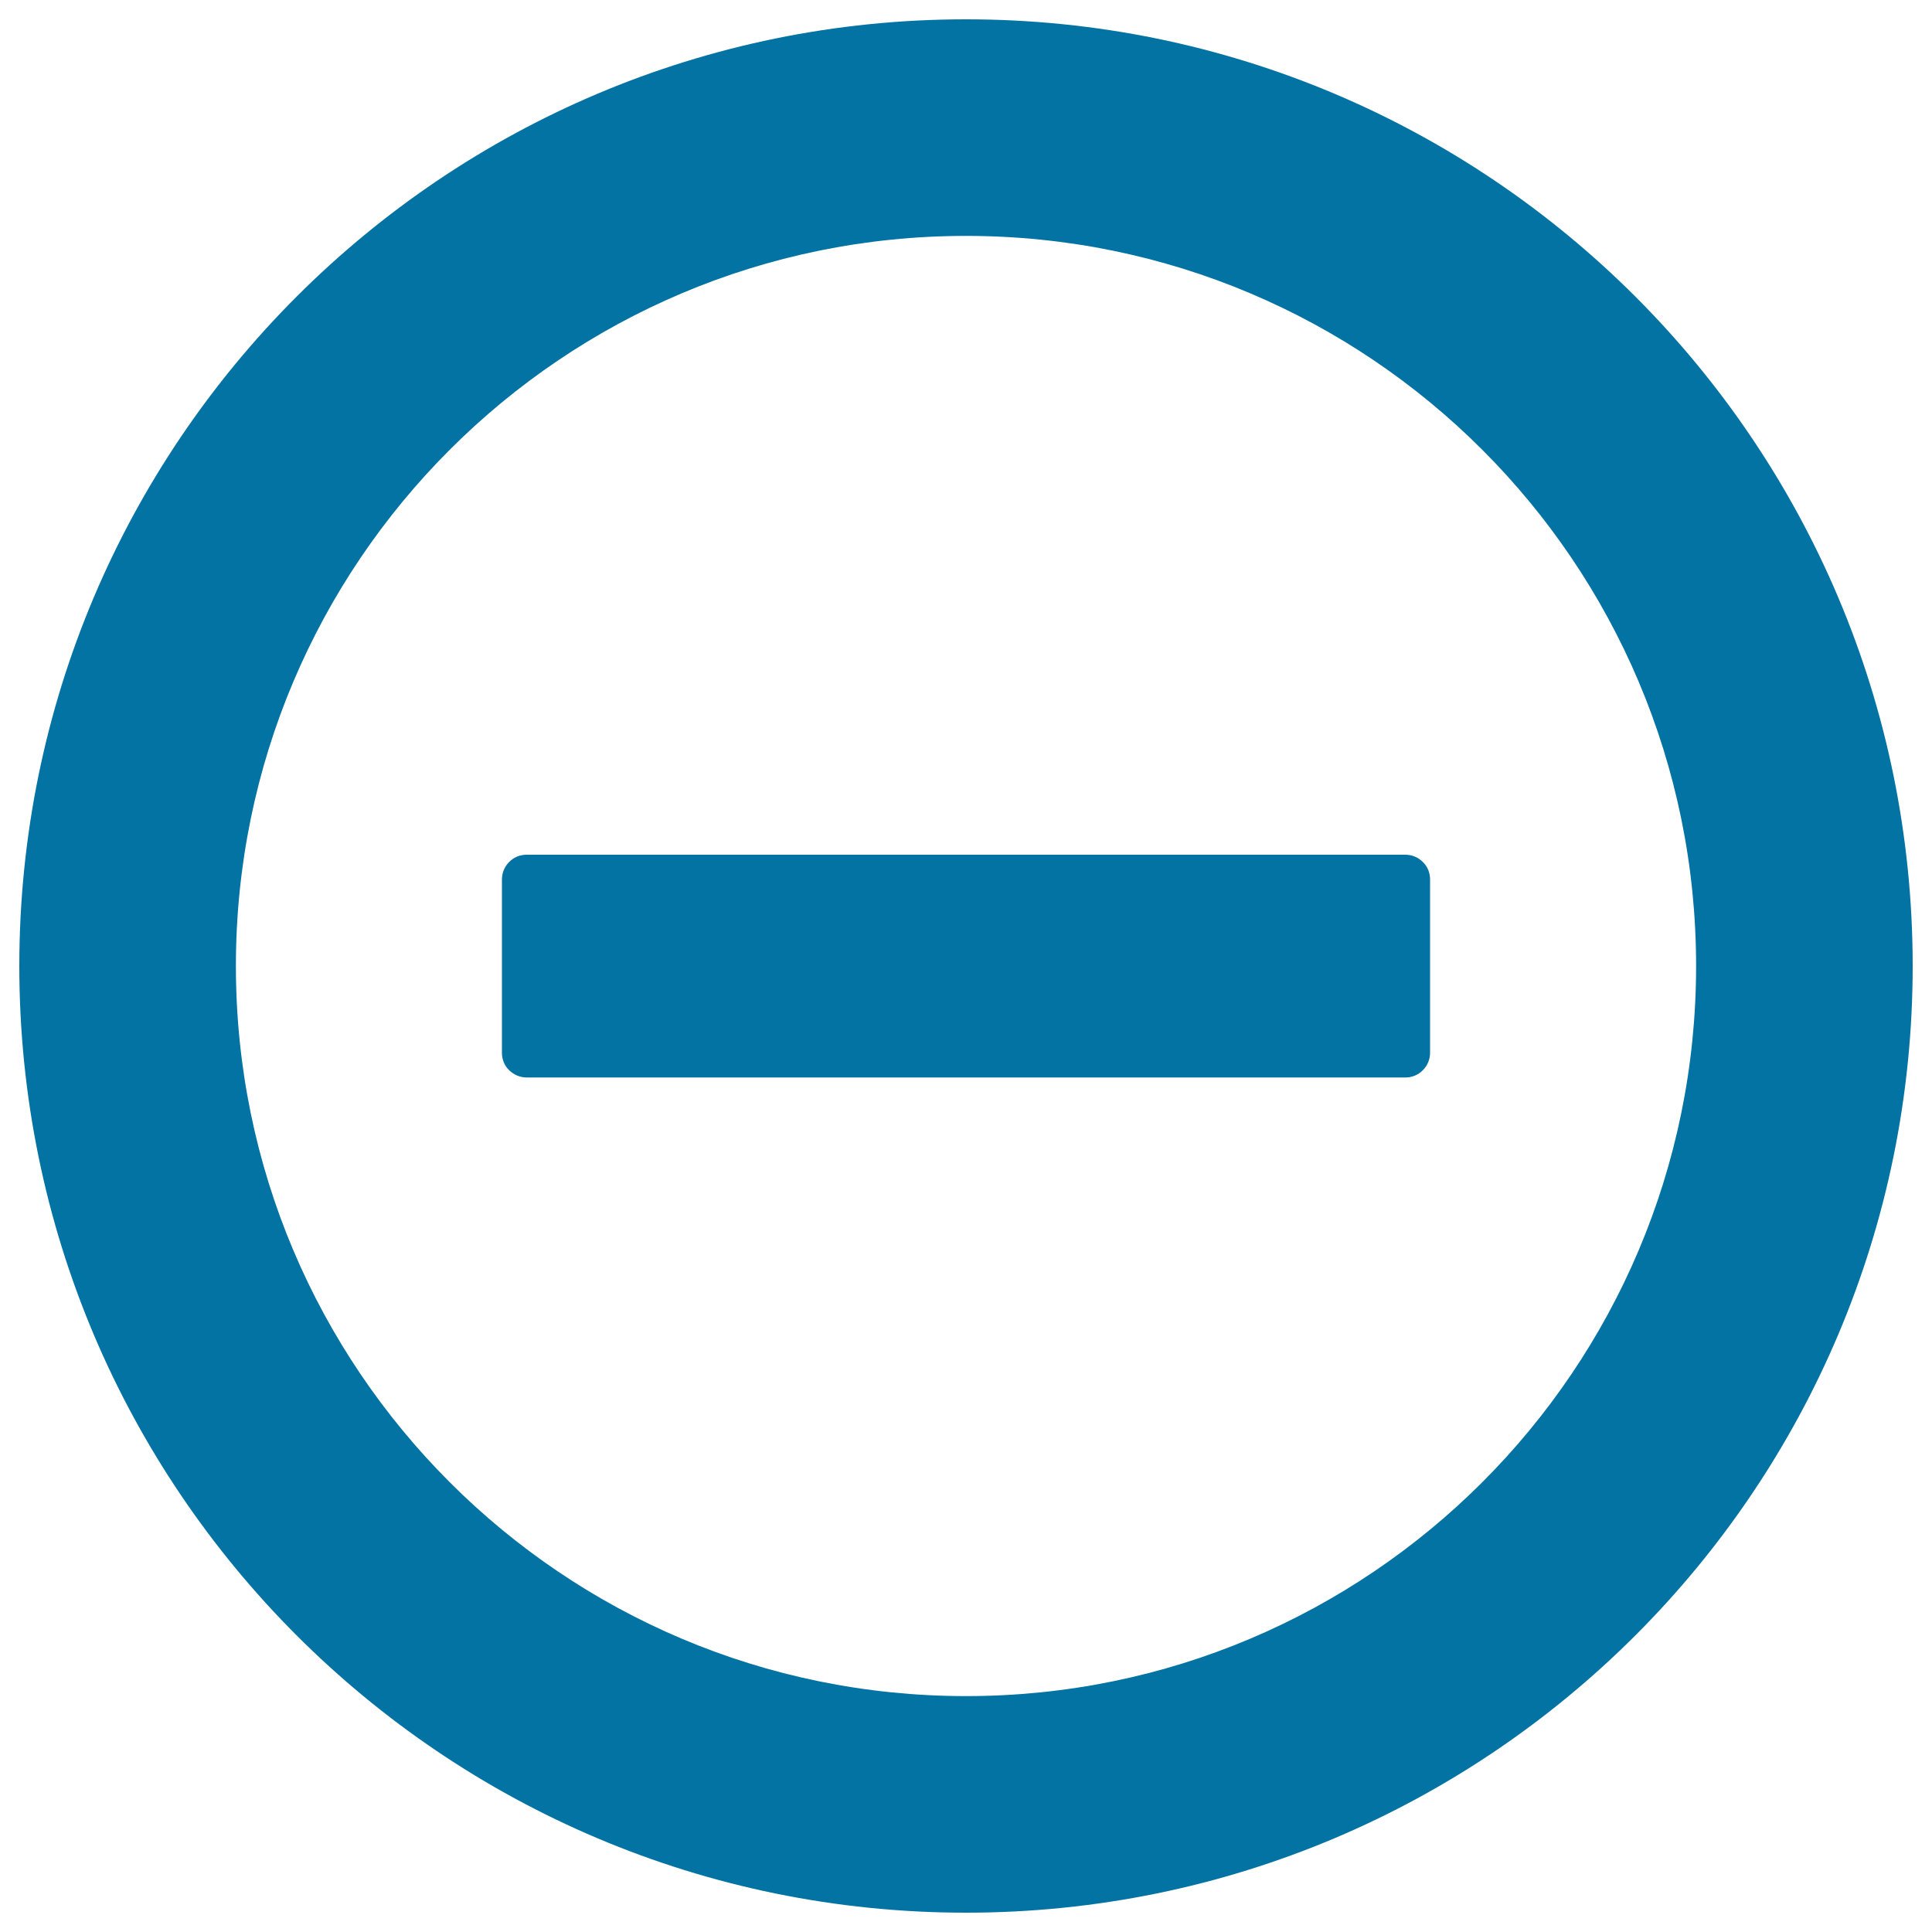
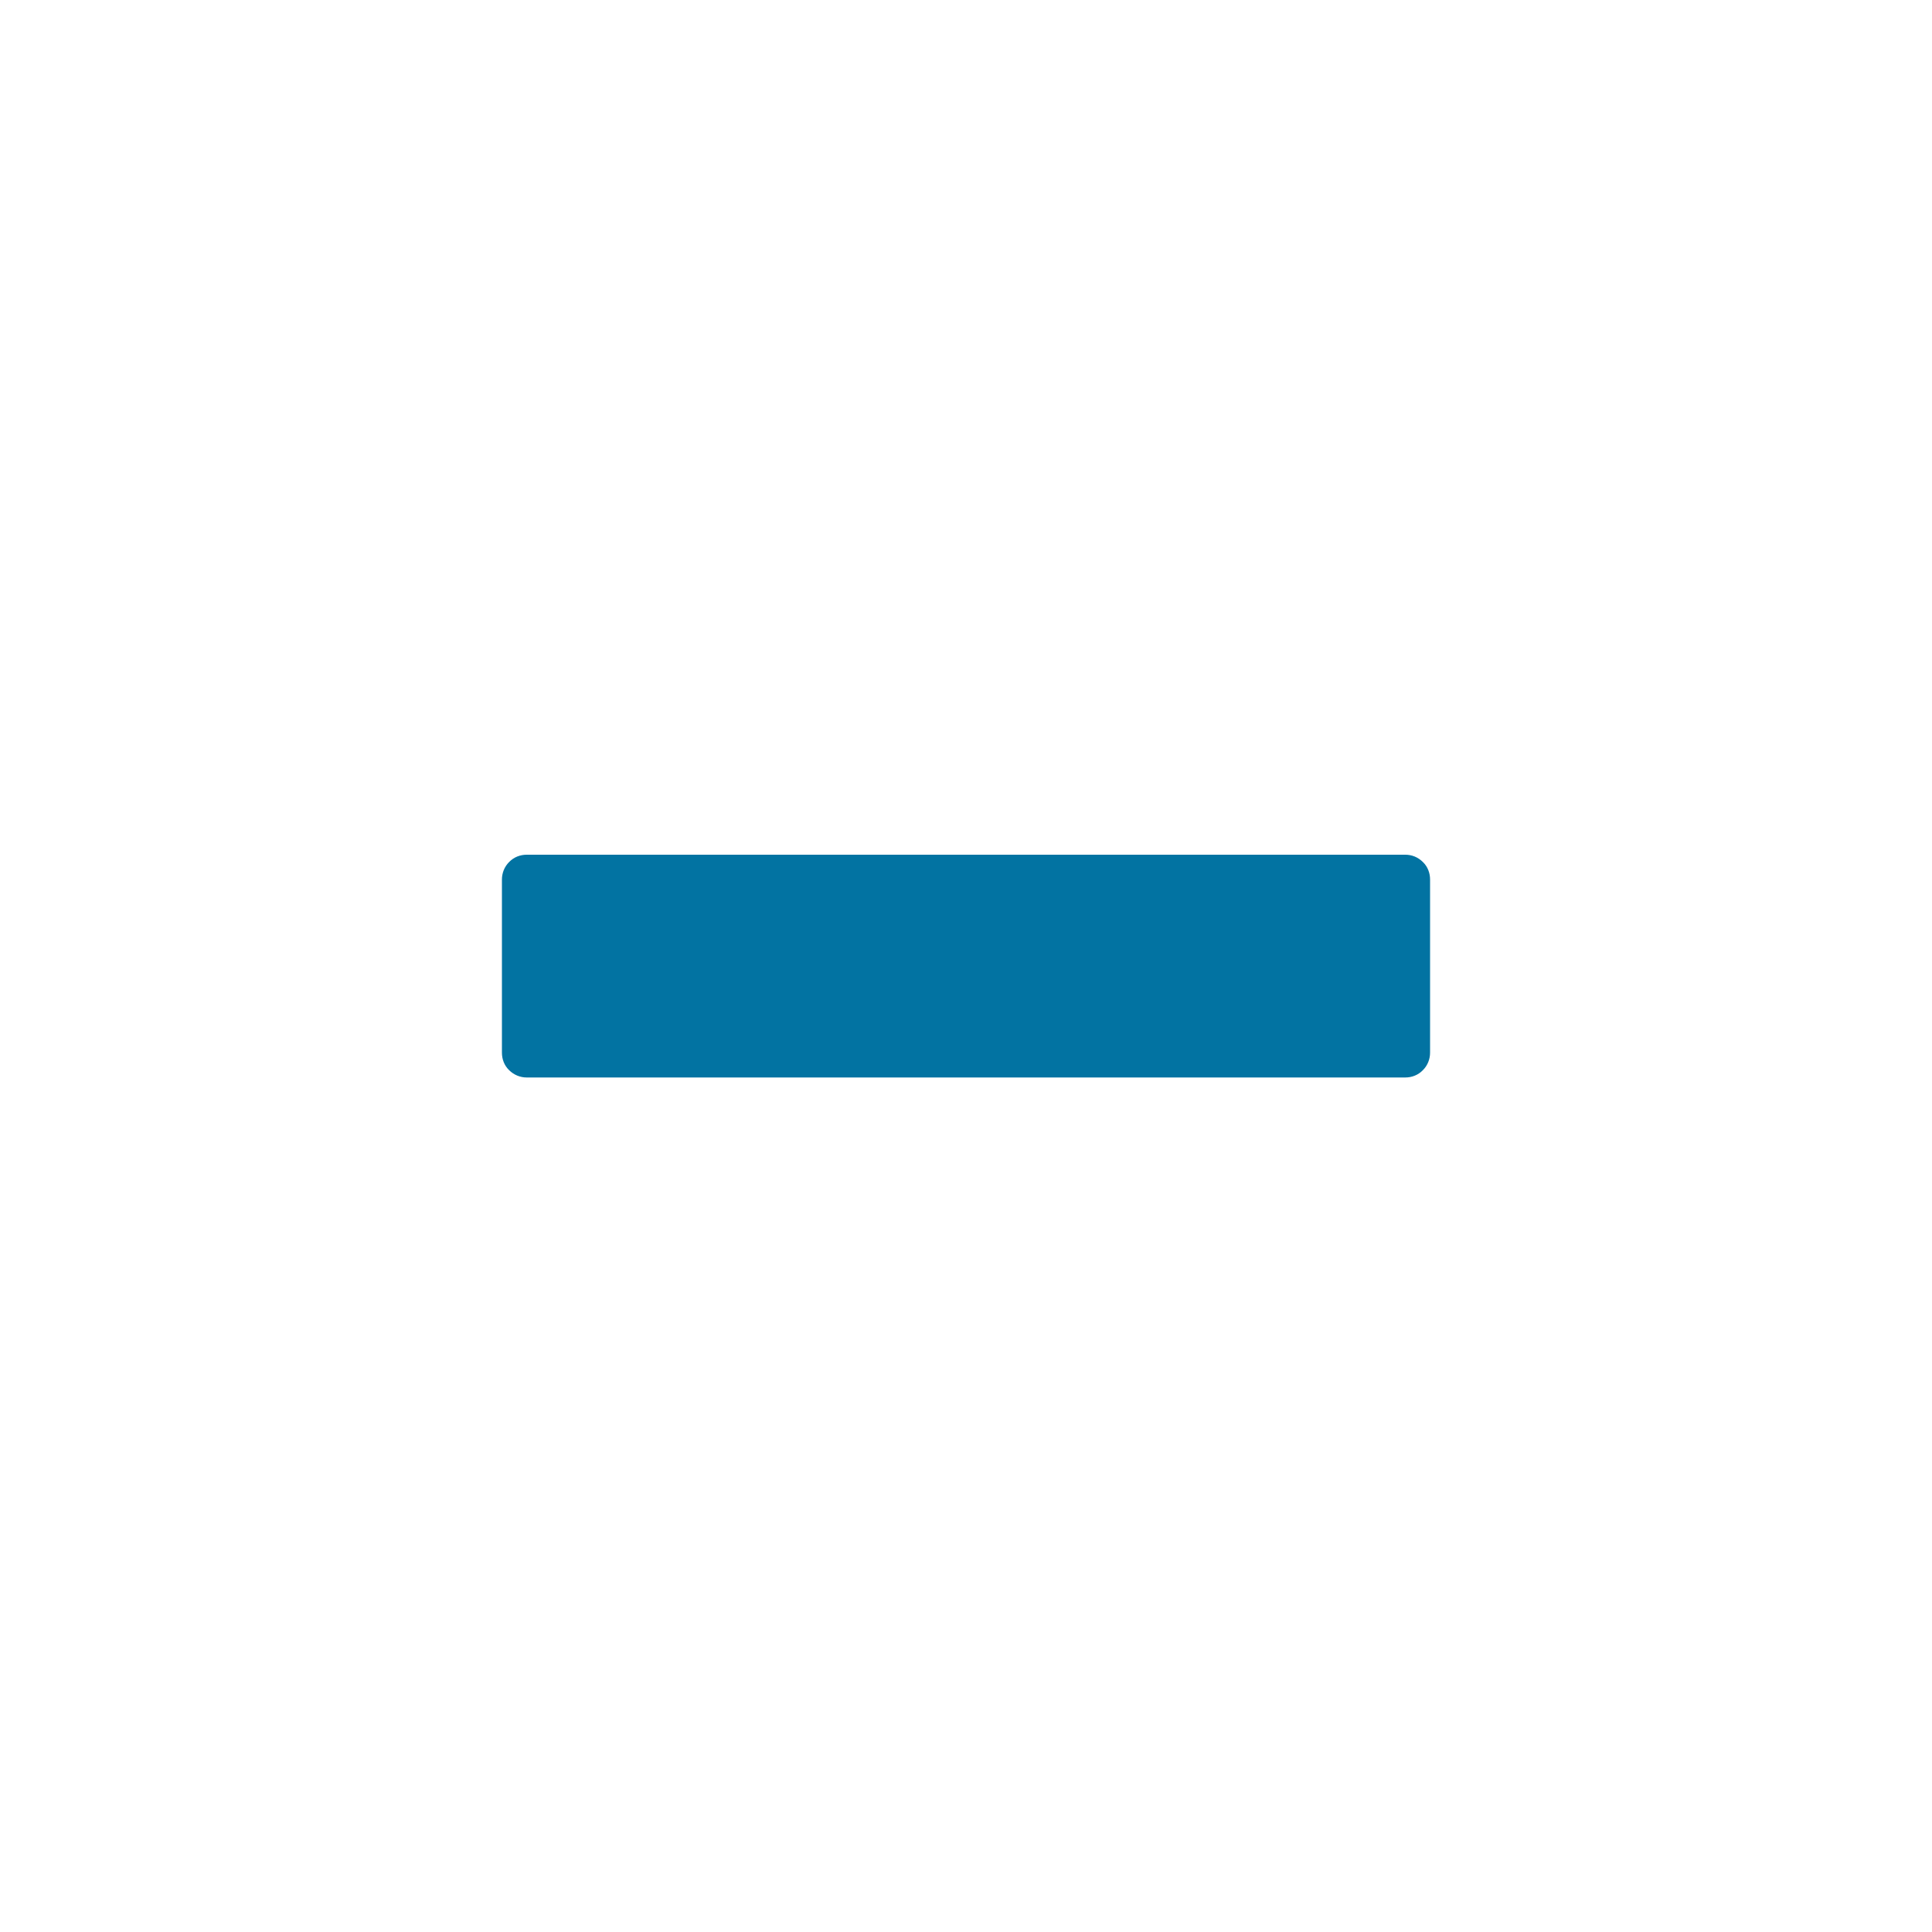
<svg xmlns="http://www.w3.org/2000/svg" viewBox="0 0 1000 1000" style="fill:#0273a2">
  <title>Wait Pending SVG icon</title>
-   <path d="M500,10C229.4,10,10,229.4,10,500c0,270.6,219.4,490,490,490c270.6,0,490-219.4,490-490C990,229.4,770.6,10,500,10z M500,877.9c-208.7,0-377.9-169.2-377.9-377.9c0-208.7,169.2-377.9,377.9-377.9S877.9,291.3,877.9,500C877.9,708.7,708.7,877.9,500,877.9z" />
  <path d="M727.4,442.4H272.6c-3.3,0-6.6,1.2-9.1,3.8c-2.5,2.5-3.7,5.8-3.7,9v89.7c0,3.3,1.2,6.6,3.7,9c2.5,2.5,5.8,3.8,9.1,3.8h454.8c3.3,0,6.6-1.2,9.1-3.8c2.5-2.5,3.7-5.8,3.7-9l0,0v-89.7c0-3.3-1.2-6.6-3.7-9C733.9,443.6,730.7,442.4,727.4,442.4z" />
</svg>